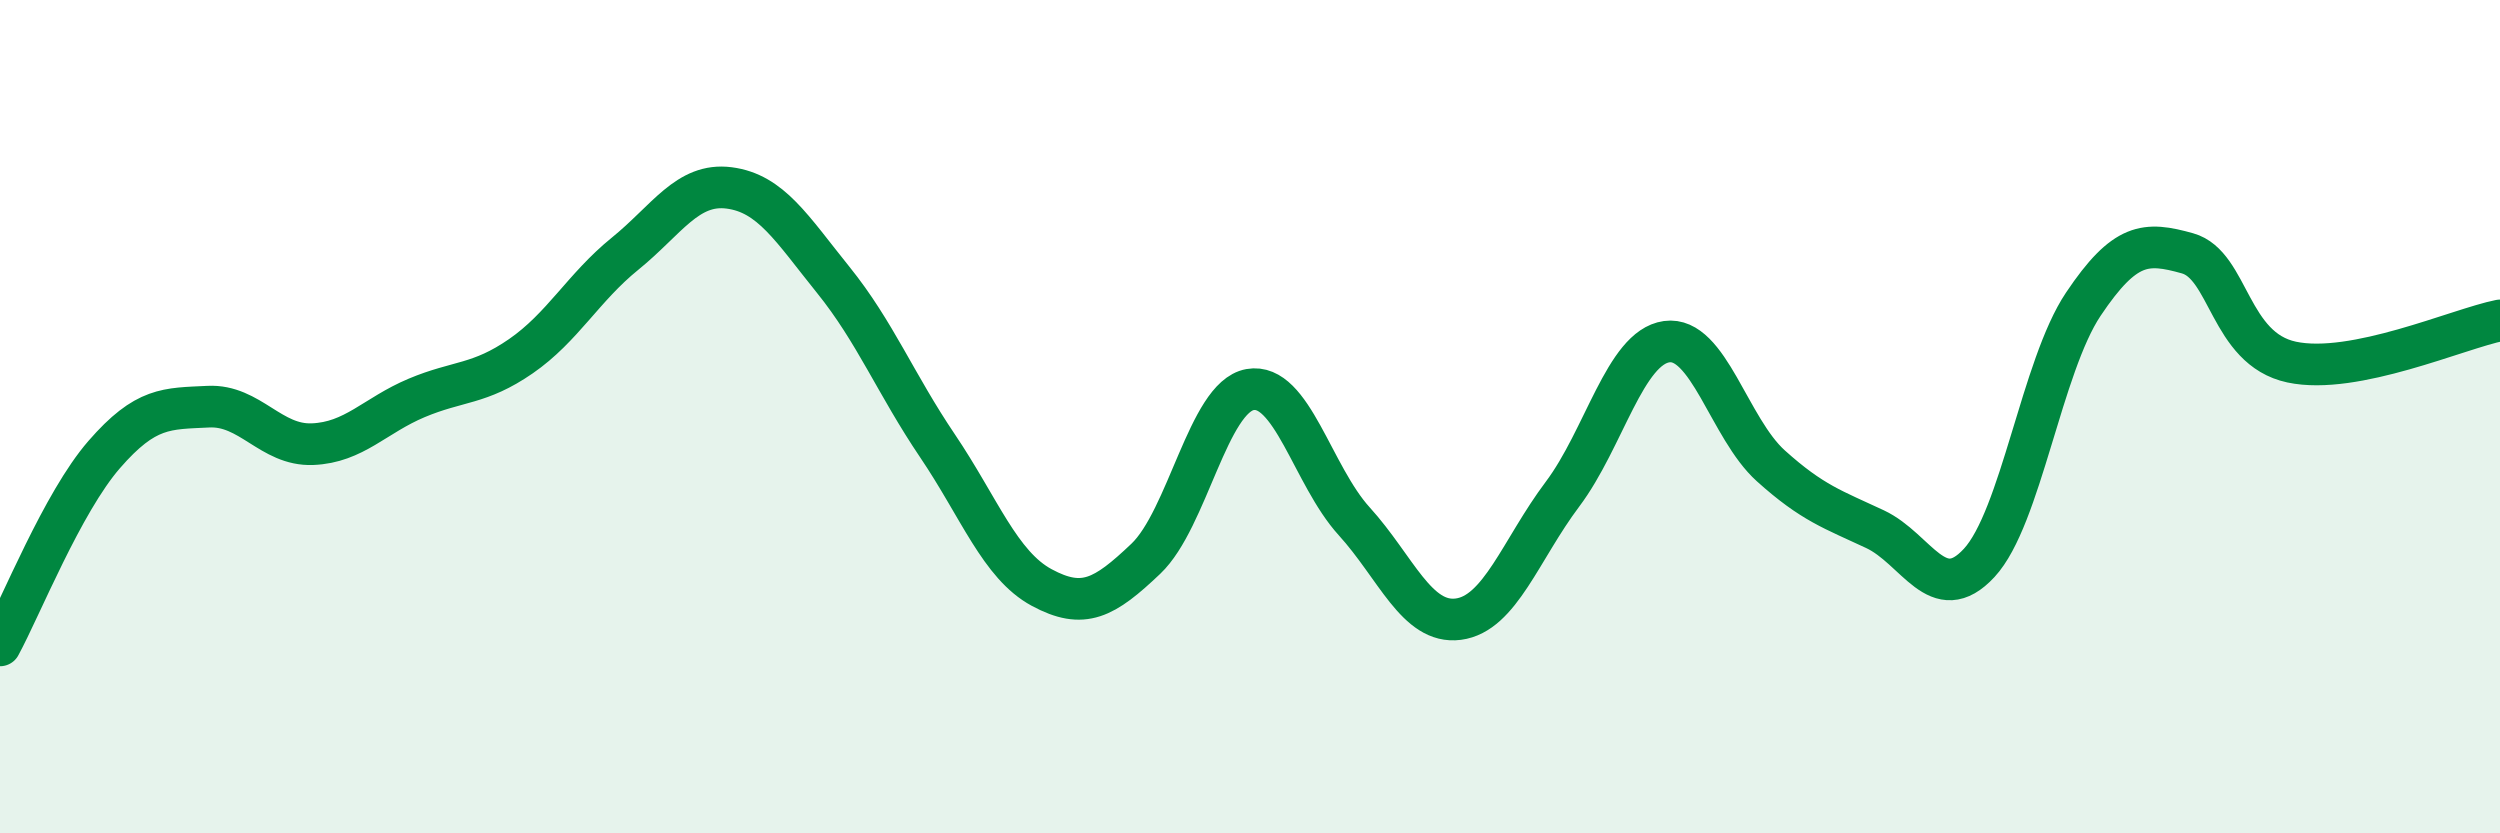
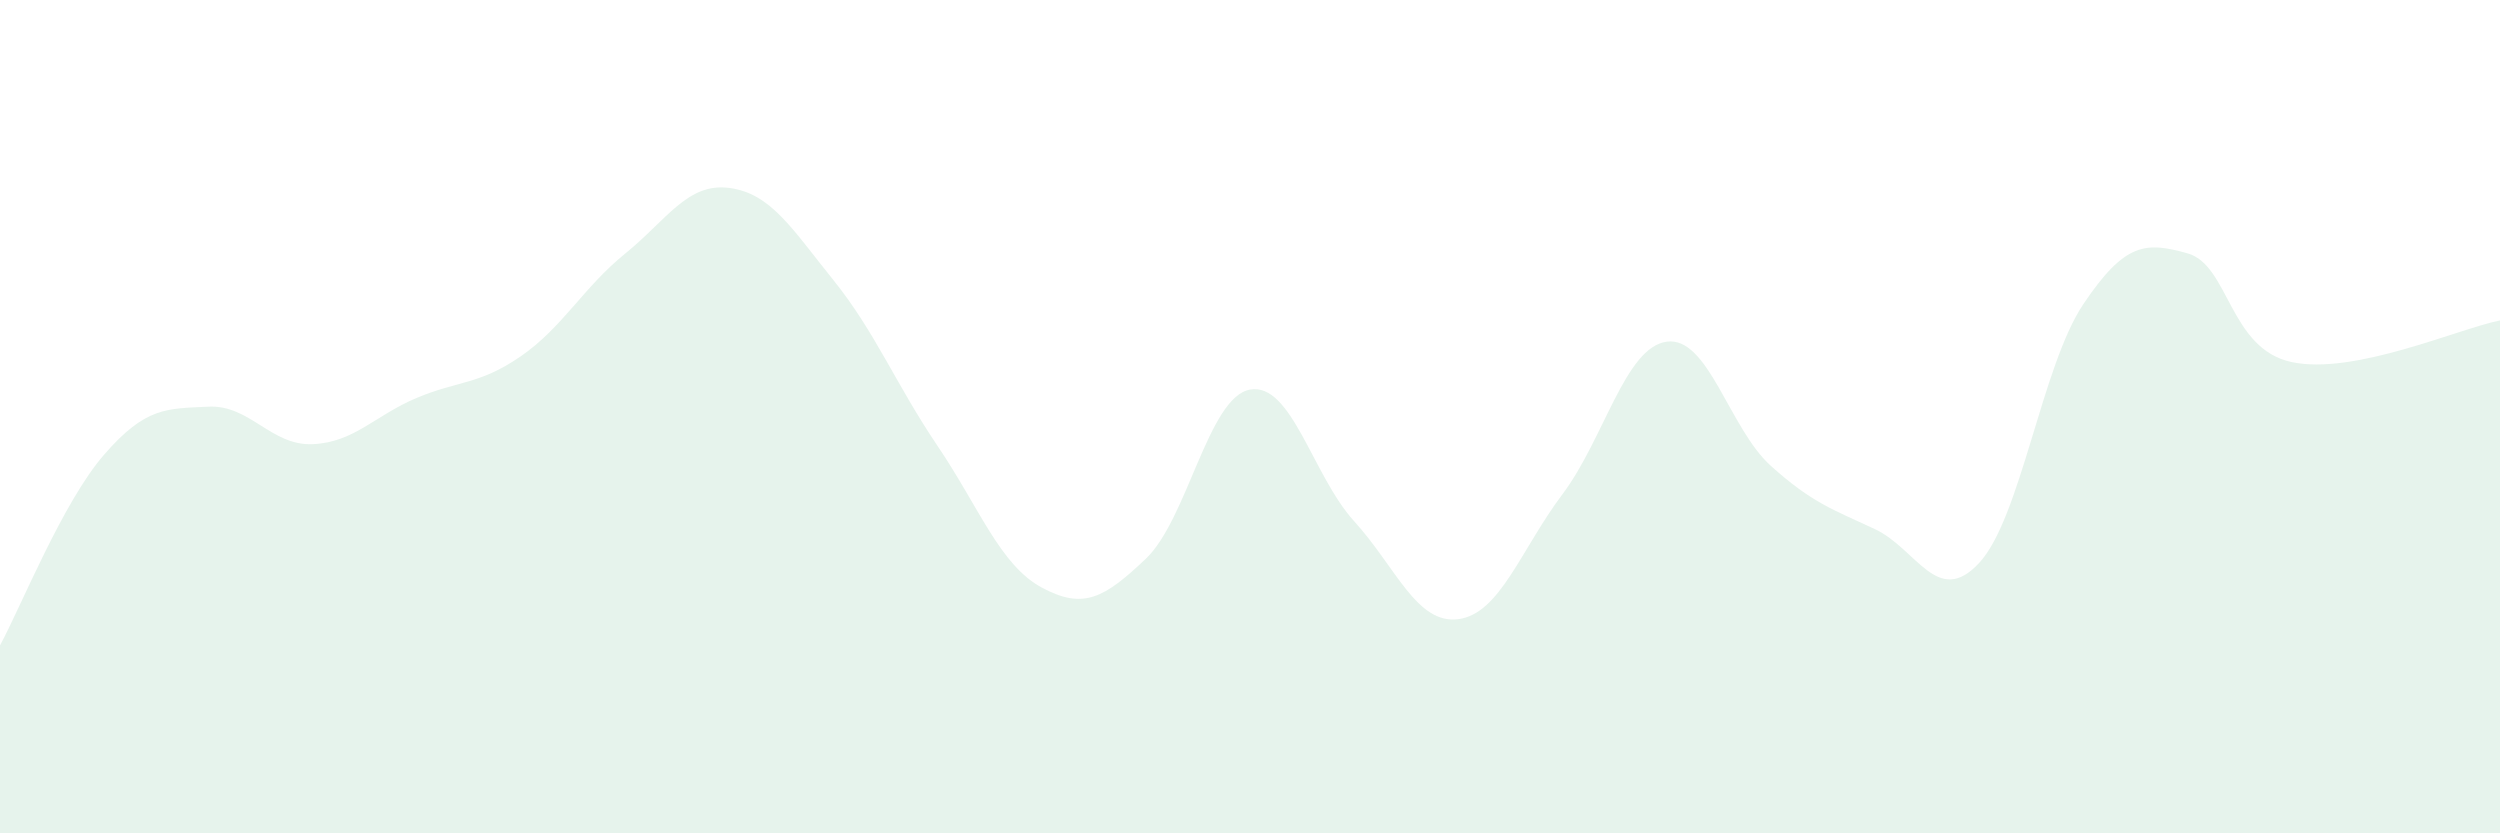
<svg xmlns="http://www.w3.org/2000/svg" width="60" height="20" viewBox="0 0 60 20">
  <path d="M 0,15.49 C 0.5,14.57 1.5,12.06 2.5,10.91 C 3.5,9.76 4,9.81 5,9.76 C 6,9.71 6.5,10.7 7.5,10.66 C 8.5,10.62 9,9.97 10,9.55 C 11,9.13 11.5,9.24 12.5,8.55 C 13.5,7.86 14,6.9 15,6.09 C 16,5.28 16.5,4.38 17.5,4.51 C 18.5,4.64 19,5.48 20,6.72 C 21,7.96 21.5,9.22 22.5,10.7 C 23.5,12.18 24,13.56 25,14.1 C 26,14.64 26.5,14.36 27.5,13.41 C 28.5,12.46 29,9.53 30,9.35 C 31,9.17 31.5,11.41 32.5,12.51 C 33.5,13.61 34,14.99 35,14.86 C 36,14.73 36.5,13.19 37.5,11.86 C 38.5,10.53 39,8.34 40,8.2 C 41,8.06 41.5,10.28 42.5,11.18 C 43.5,12.08 44,12.23 45,12.7 C 46,13.17 46.5,14.59 47.5,13.51 C 48.5,12.43 49,8.79 50,7.3 C 51,5.81 51.5,5.8 52.5,6.08 C 53.5,6.36 53.5,8.37 55,8.69 C 56.5,9.01 59,7.89 60,7.69L60 20L0 20Z" fill="#008740" opacity="0.1" stroke-linecap="round" stroke-linejoin="round" />
-   <path d="M 0,15.49 C 0.5,14.57 1.5,12.06 2.5,10.91 C 3.5,9.76 4,9.81 5,9.76 C 6,9.71 6.5,10.7 7.5,10.66 C 8.5,10.62 9,9.97 10,9.55 C 11,9.13 11.5,9.24 12.5,8.55 C 13.5,7.86 14,6.9 15,6.09 C 16,5.28 16.5,4.38 17.5,4.51 C 18.5,4.64 19,5.48 20,6.72 C 21,7.96 21.5,9.22 22.5,10.7 C 23.5,12.18 24,13.56 25,14.1 C 26,14.64 26.5,14.36 27.5,13.41 C 28.5,12.46 29,9.53 30,9.35 C 31,9.17 31.5,11.41 32.5,12.51 C 33.5,13.61 34,14.99 35,14.86 C 36,14.73 36.5,13.19 37.5,11.86 C 38.5,10.53 39,8.34 40,8.2 C 41,8.06 41.5,10.28 42.5,11.18 C 43.5,12.08 44,12.23 45,12.7 C 46,13.17 46.5,14.59 47.5,13.51 C 48.5,12.43 49,8.79 50,7.3 C 51,5.81 51.5,5.8 52.5,6.08 C 53.5,6.36 53.5,8.37 55,8.69 C 56.5,9.01 59,7.89 60,7.69" stroke="#008740" stroke-width="1" fill="none" stroke-linecap="round" stroke-linejoin="round" />
</svg>